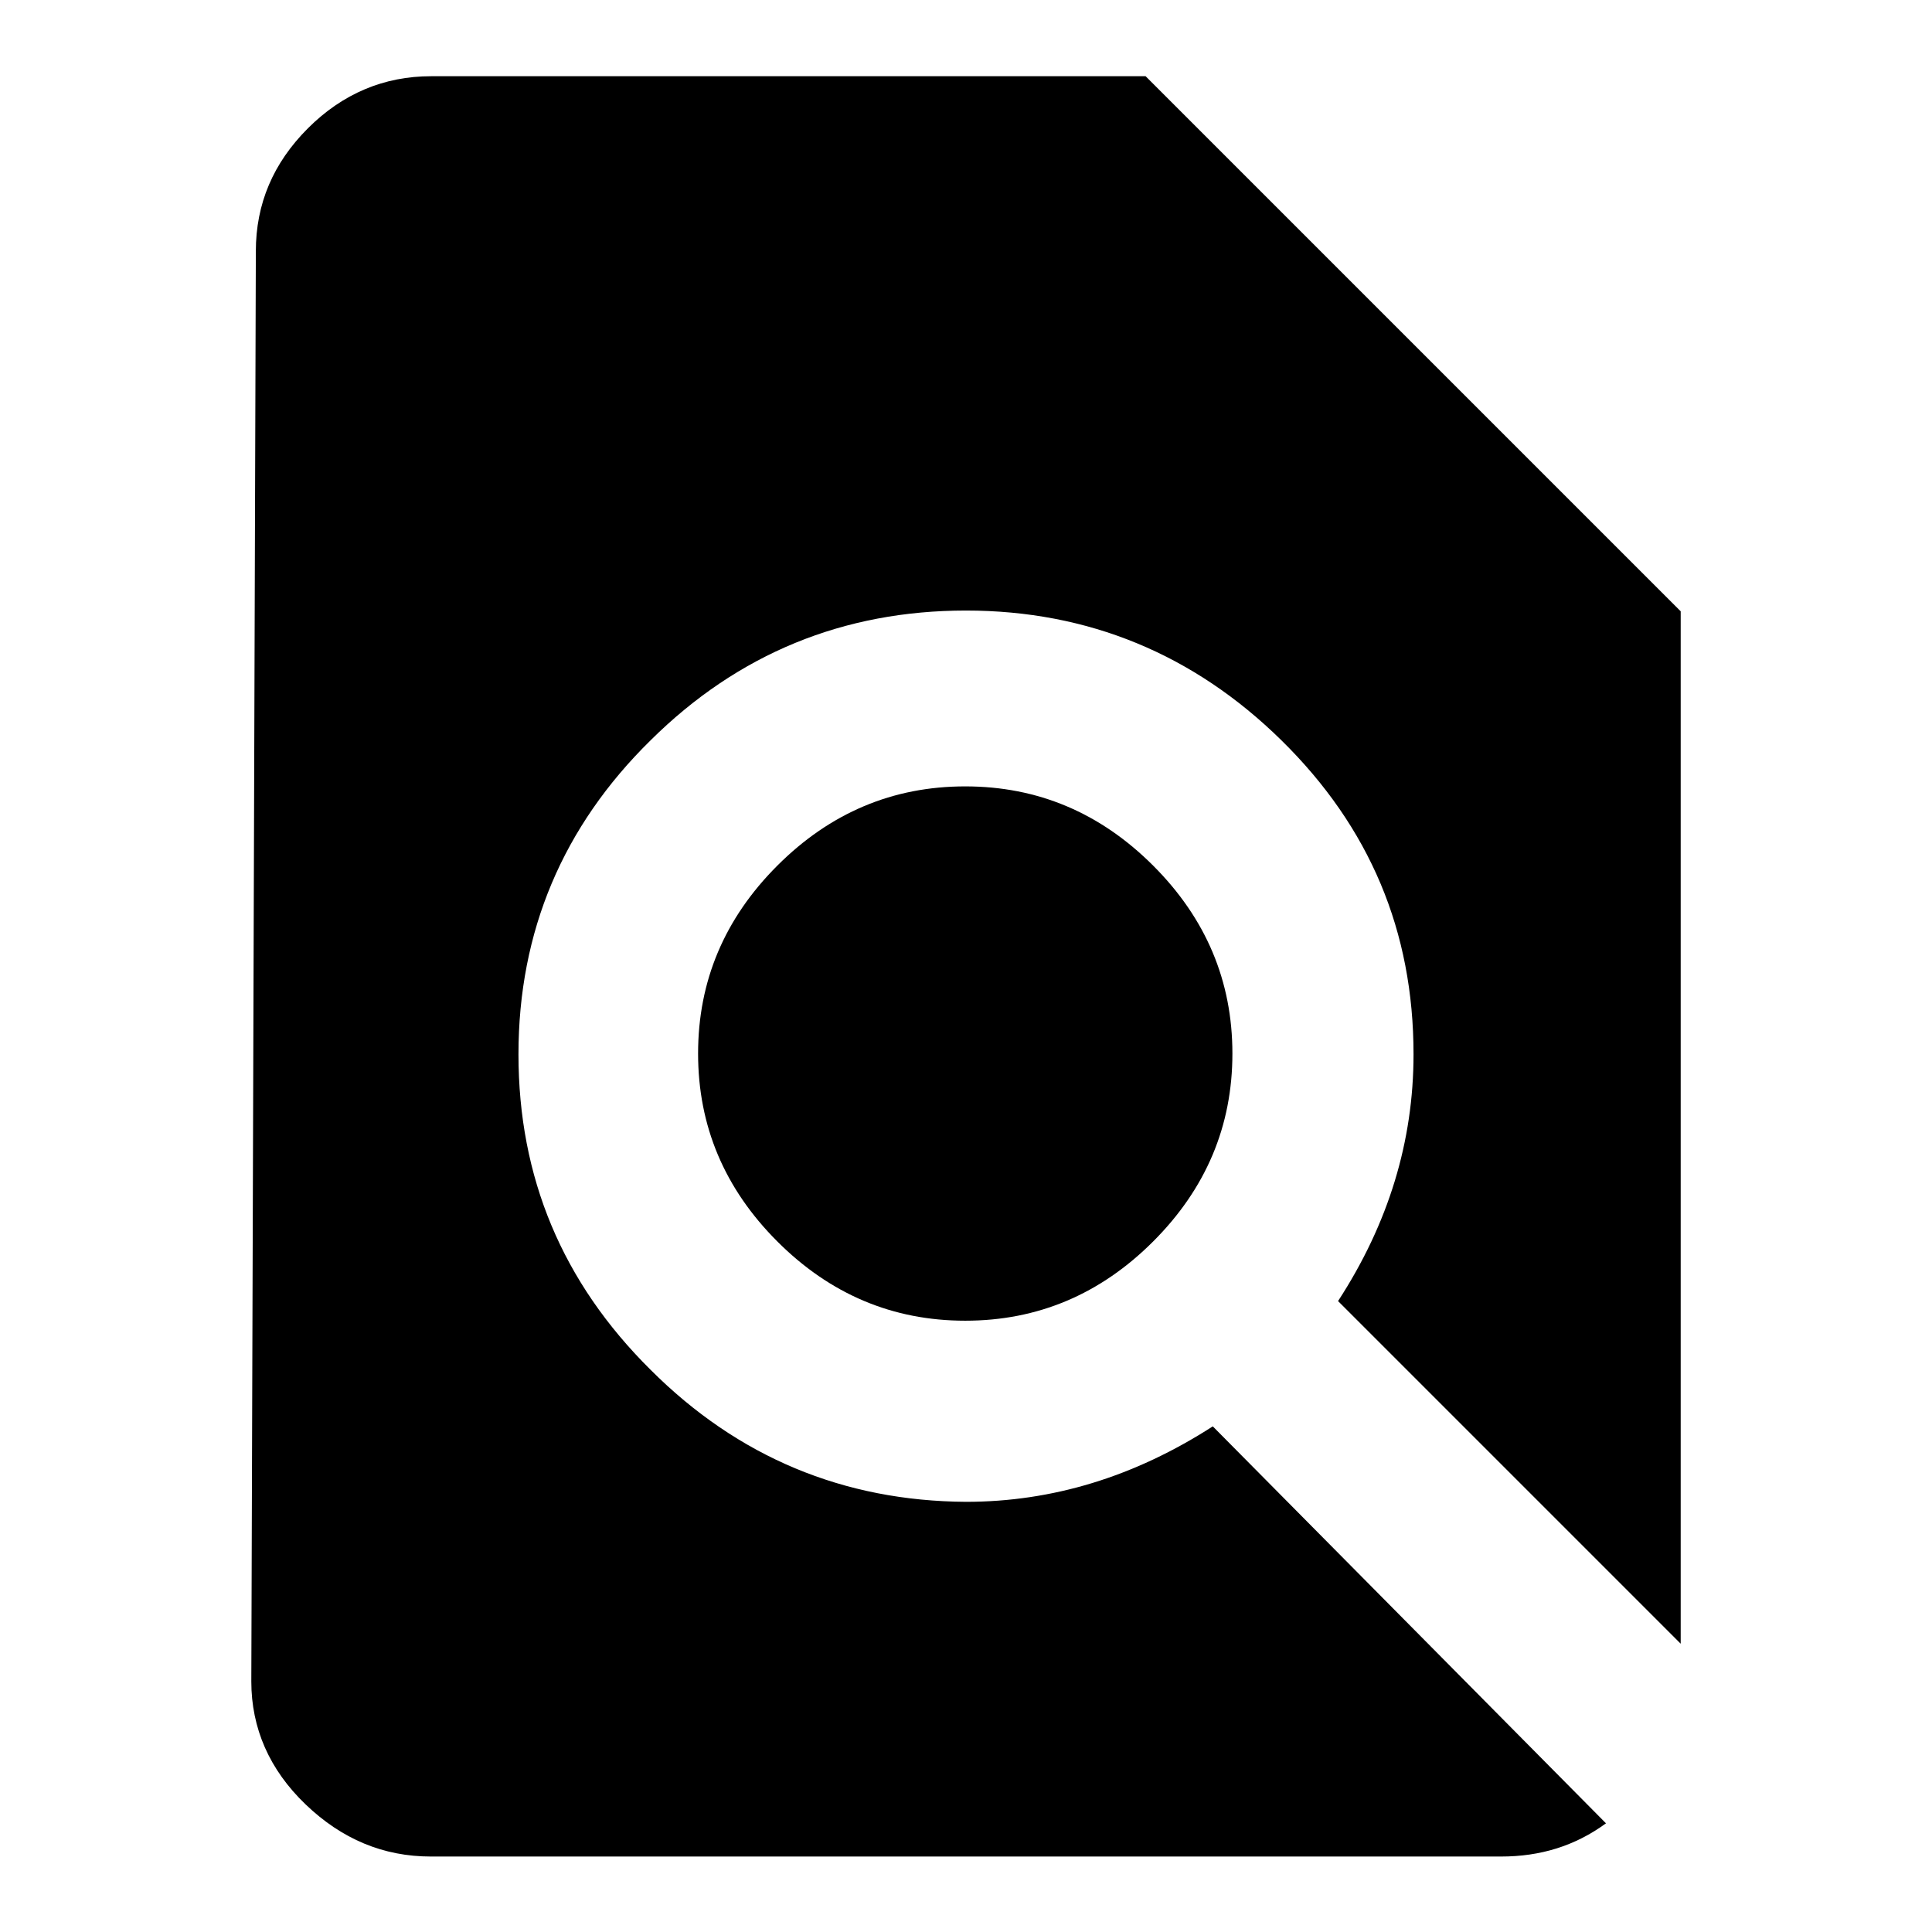
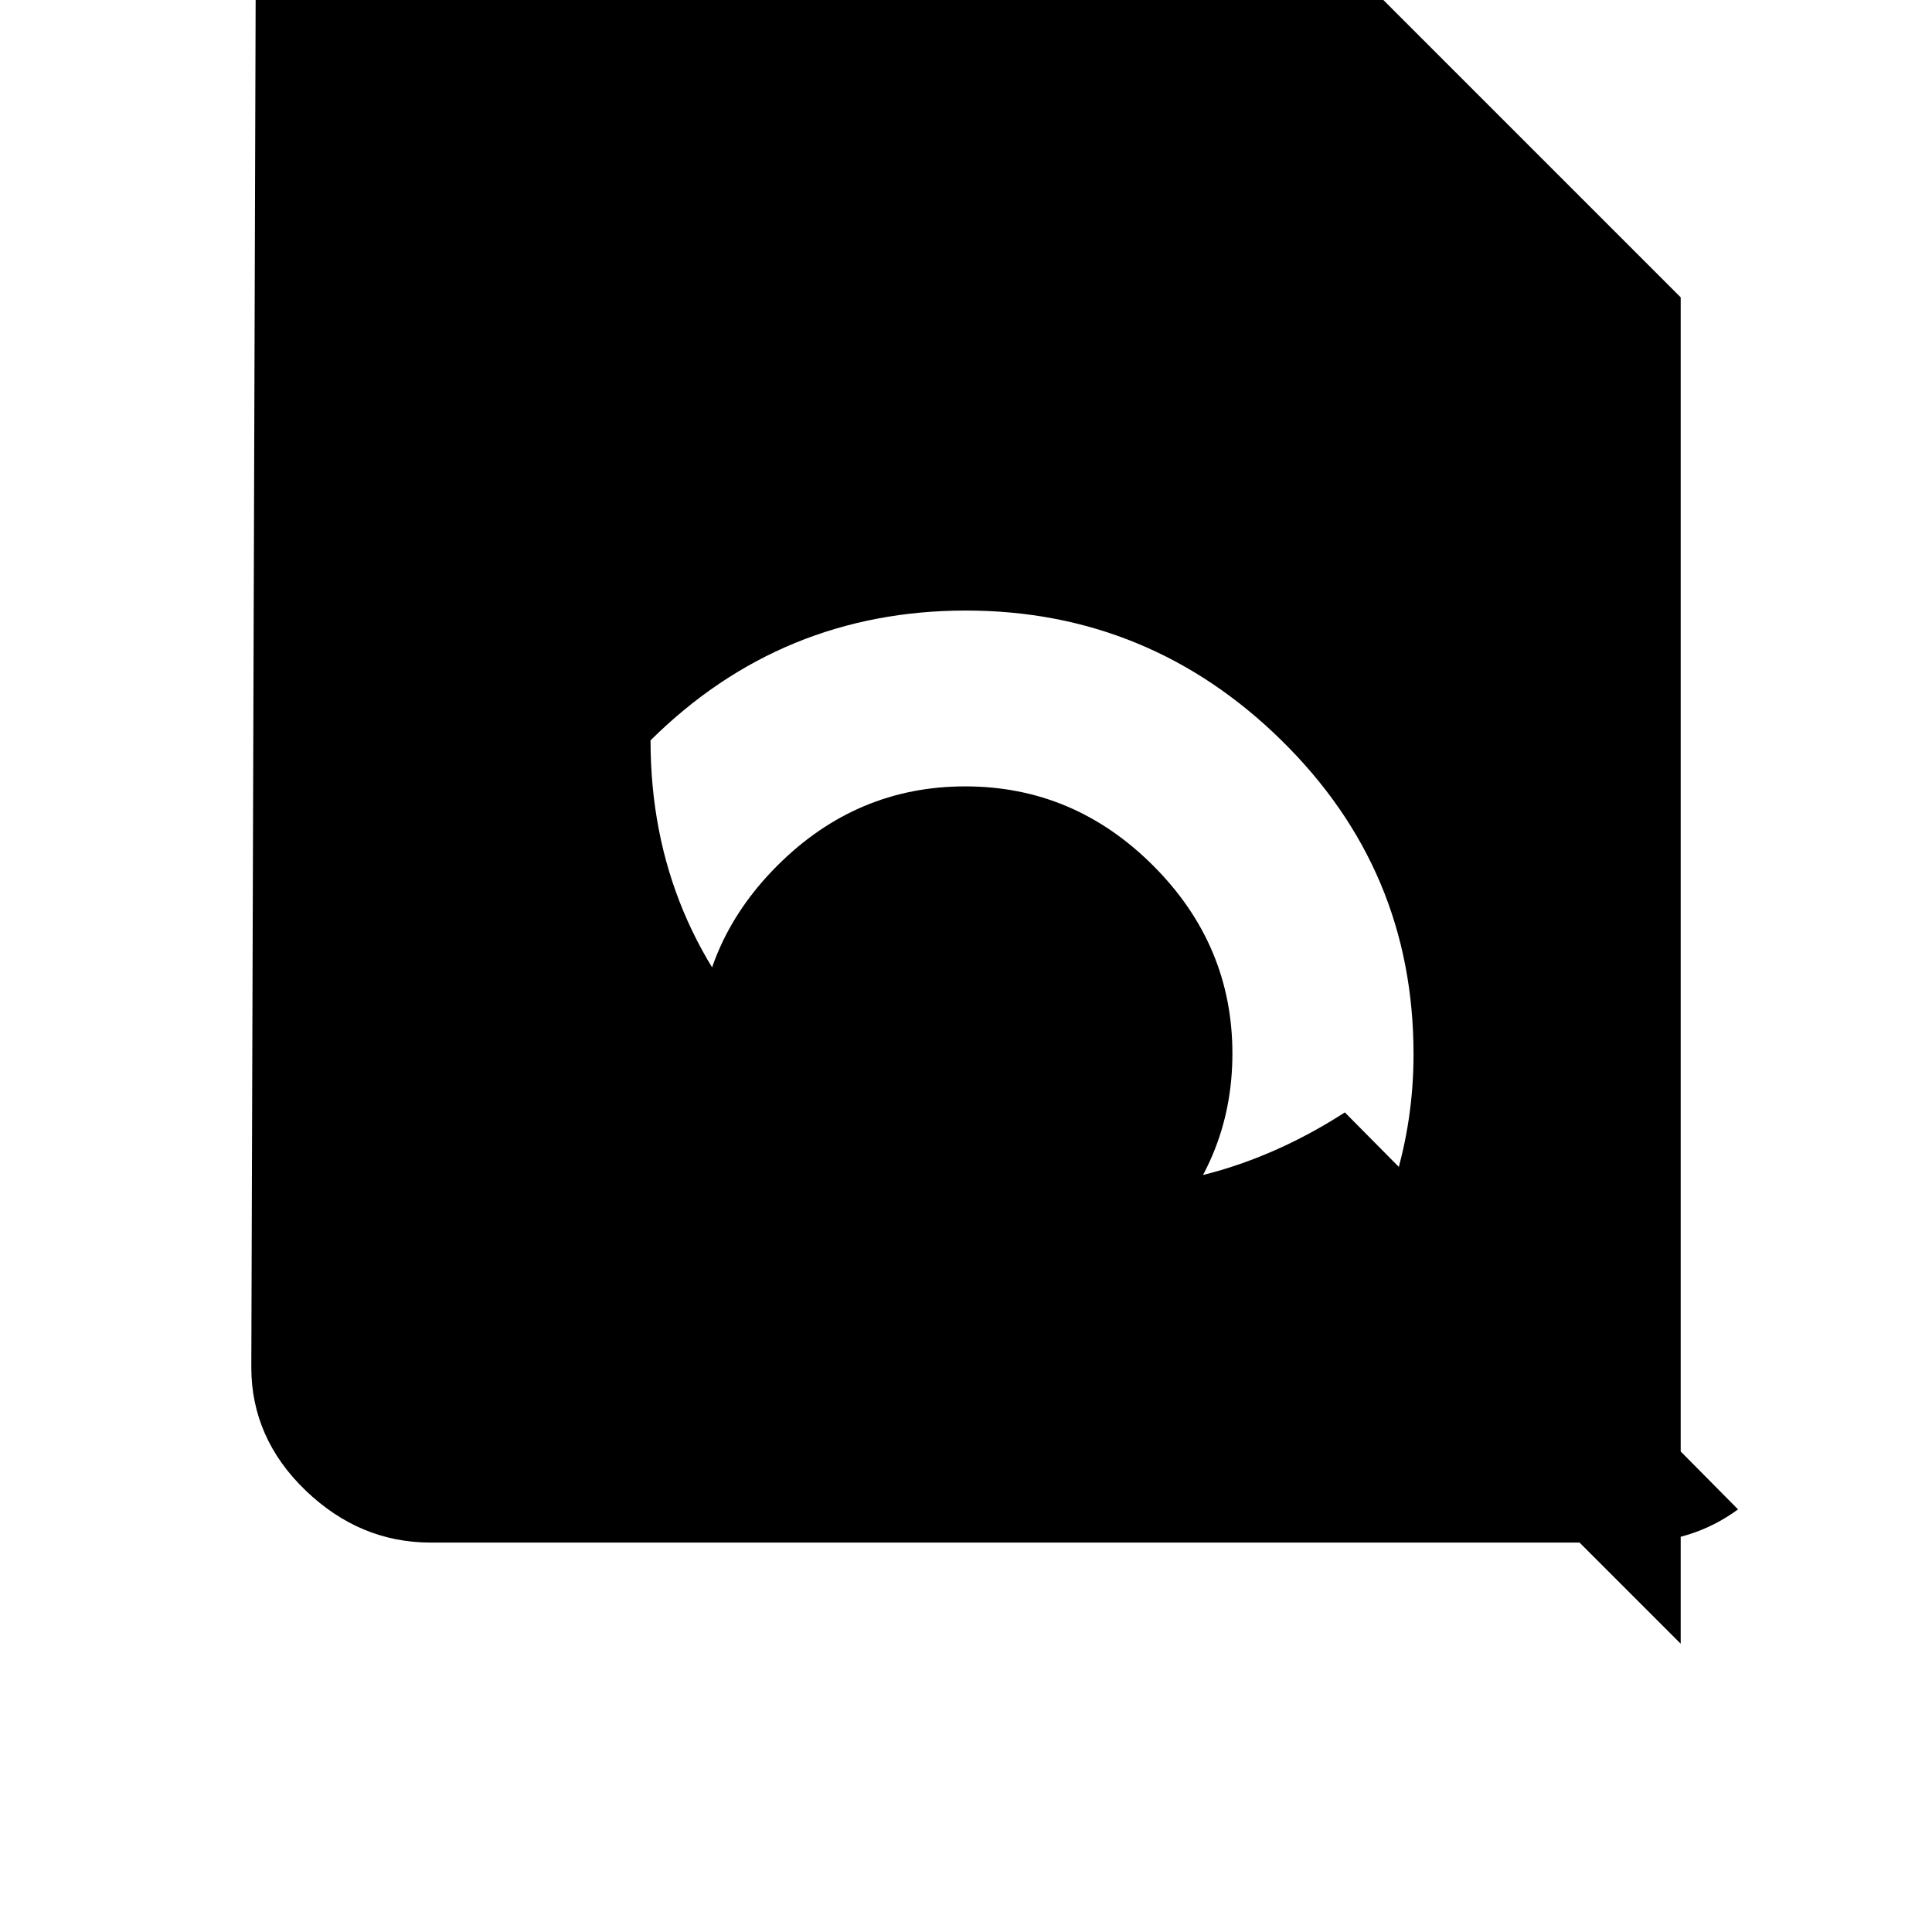
<svg xmlns="http://www.w3.org/2000/svg" version="1.1" x="0px" y="0px" viewBox="0 0 256 256" enable-background="new 0 0 256 256" xml:space="preserve">
  <g>
-     <path fill="#000000" d="M92.5,139.6c0-9.6,3.5-17.9,10.5-24.9c7-7,15.3-10.5,24.9-10.5c9.6,0,17.9,3.5,24.9,10.5 c7,7,10.5,15.3,10.5,24.9s-3.5,17.9-10.5,24.9c-7,7-15.3,10.5-24.9,10.5c-9.6,0-17.9-3.5-24.9-10.5C96,157.5,92.5,149.2,92.5,139.6 z M222.7,217.8l-45.4-45.4c6.7-10.3,10-21.2,10-32.7c0-16.3-5.8-30.1-17.5-41.6c-11.6-11.4-25.6-17.2-41.8-17.2 s-30.2,5.7-41.8,17.2c-11.6,11.4-17.5,25.3-17.5,41.6c0,16.3,5.8,30.2,17.5,41.8c11.6,11.6,25.6,17.4,41.8,17.5 c11.4,0,22.3-3.3,32.7-10l52.1,52.6c-4.1,3-8.7,4.4-13.9,4.4H57.1c-6.3,0-11.8-2.3-16.6-6.9c-4.8-4.6-7.2-10.1-7.2-16.3l0.6-189.5 c0-6.3,2.3-11.7,6.9-16.3c4.6-4.6,10.1-6.9,16.3-6.9h94.7l70.9,70.9L222.7,217.8L222.7,217.8z" />
+     <path fill="#000000" d="M92.5,139.6c0-9.6,3.5-17.9,10.5-24.9c7-7,15.3-10.5,24.9-10.5c9.6,0,17.9,3.5,24.9,10.5 c7,7,10.5,15.3,10.5,24.9s-3.5,17.9-10.5,24.9c-7,7-15.3,10.5-24.9,10.5c-9.6,0-17.9-3.5-24.9-10.5C96,157.5,92.5,149.2,92.5,139.6 z M222.7,217.8l-45.4-45.4c6.7-10.3,10-21.2,10-32.7c0-16.3-5.8-30.1-17.5-41.6c-11.6-11.4-25.6-17.2-41.8-17.2 s-30.2,5.7-41.8,17.2c0,16.3,5.8,30.2,17.5,41.8c11.6,11.6,25.6,17.4,41.8,17.5 c11.4,0,22.3-3.3,32.7-10l52.1,52.6c-4.1,3-8.7,4.4-13.9,4.4H57.1c-6.3,0-11.8-2.3-16.6-6.9c-4.8-4.6-7.2-10.1-7.2-16.3l0.6-189.5 c0-6.3,2.3-11.7,6.9-16.3c4.6-4.6,10.1-6.9,16.3-6.9h94.7l70.9,70.9L222.7,217.8L222.7,217.8z" />
  </g>
</svg>